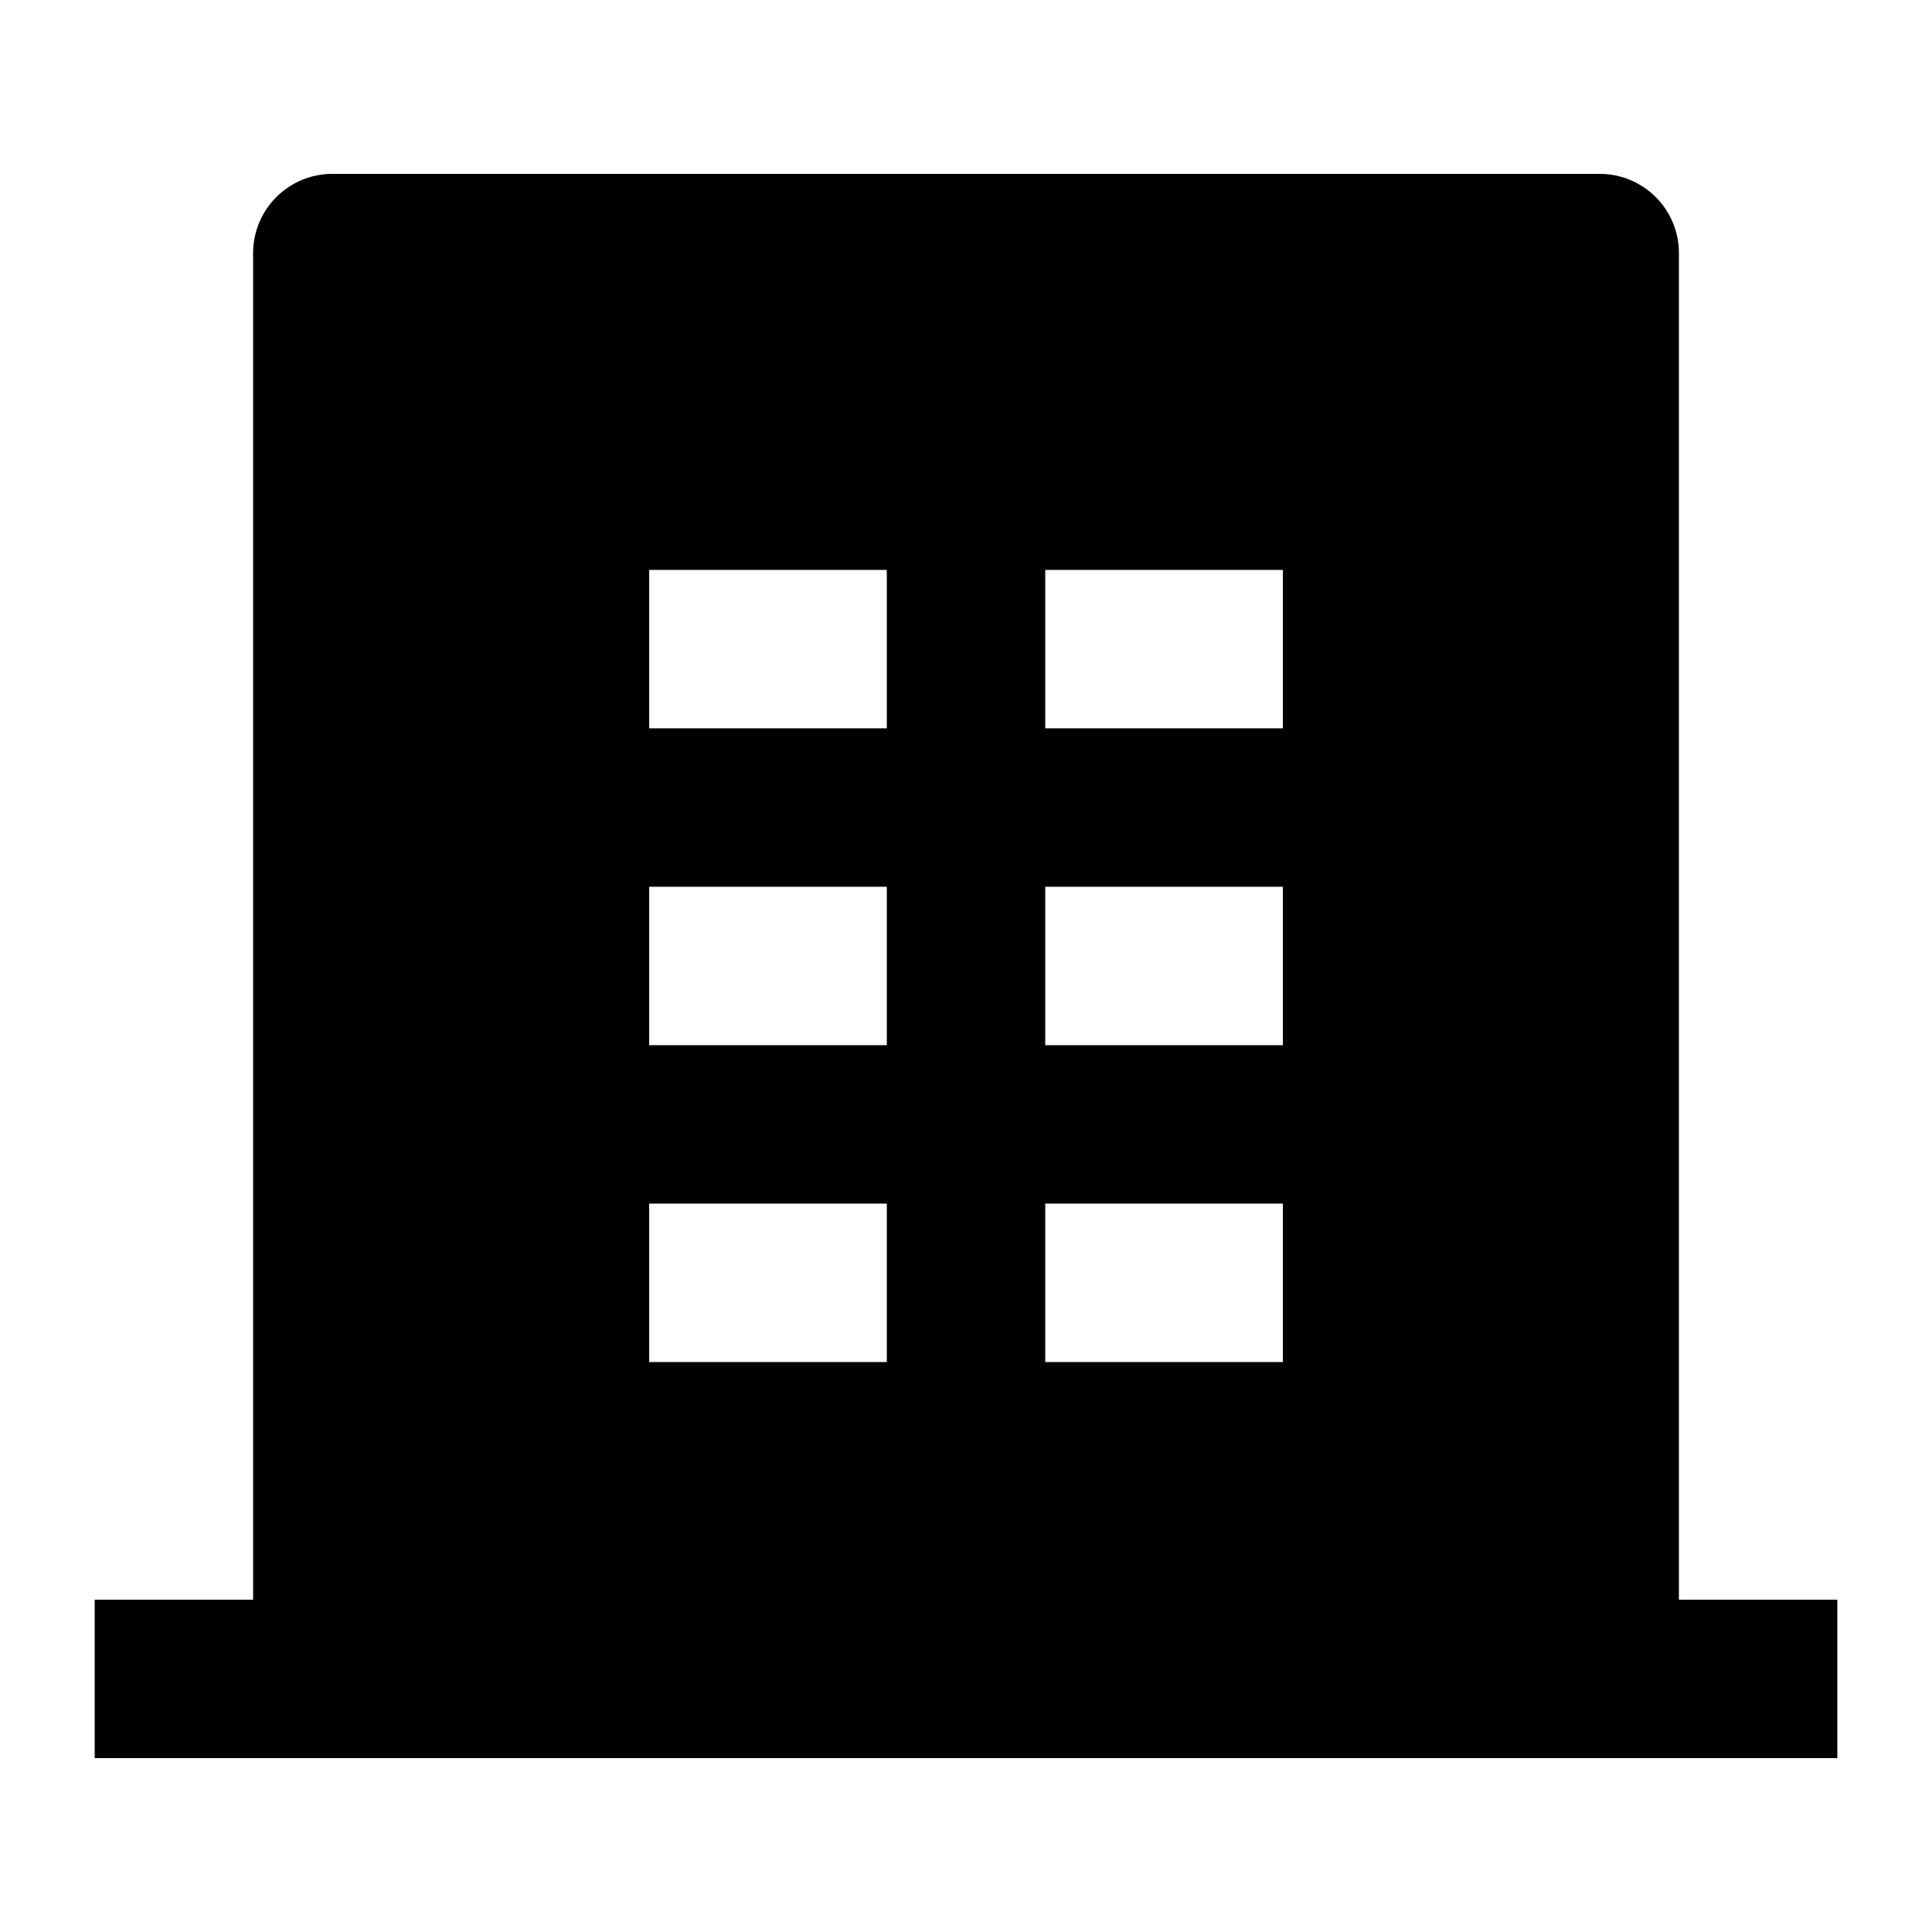
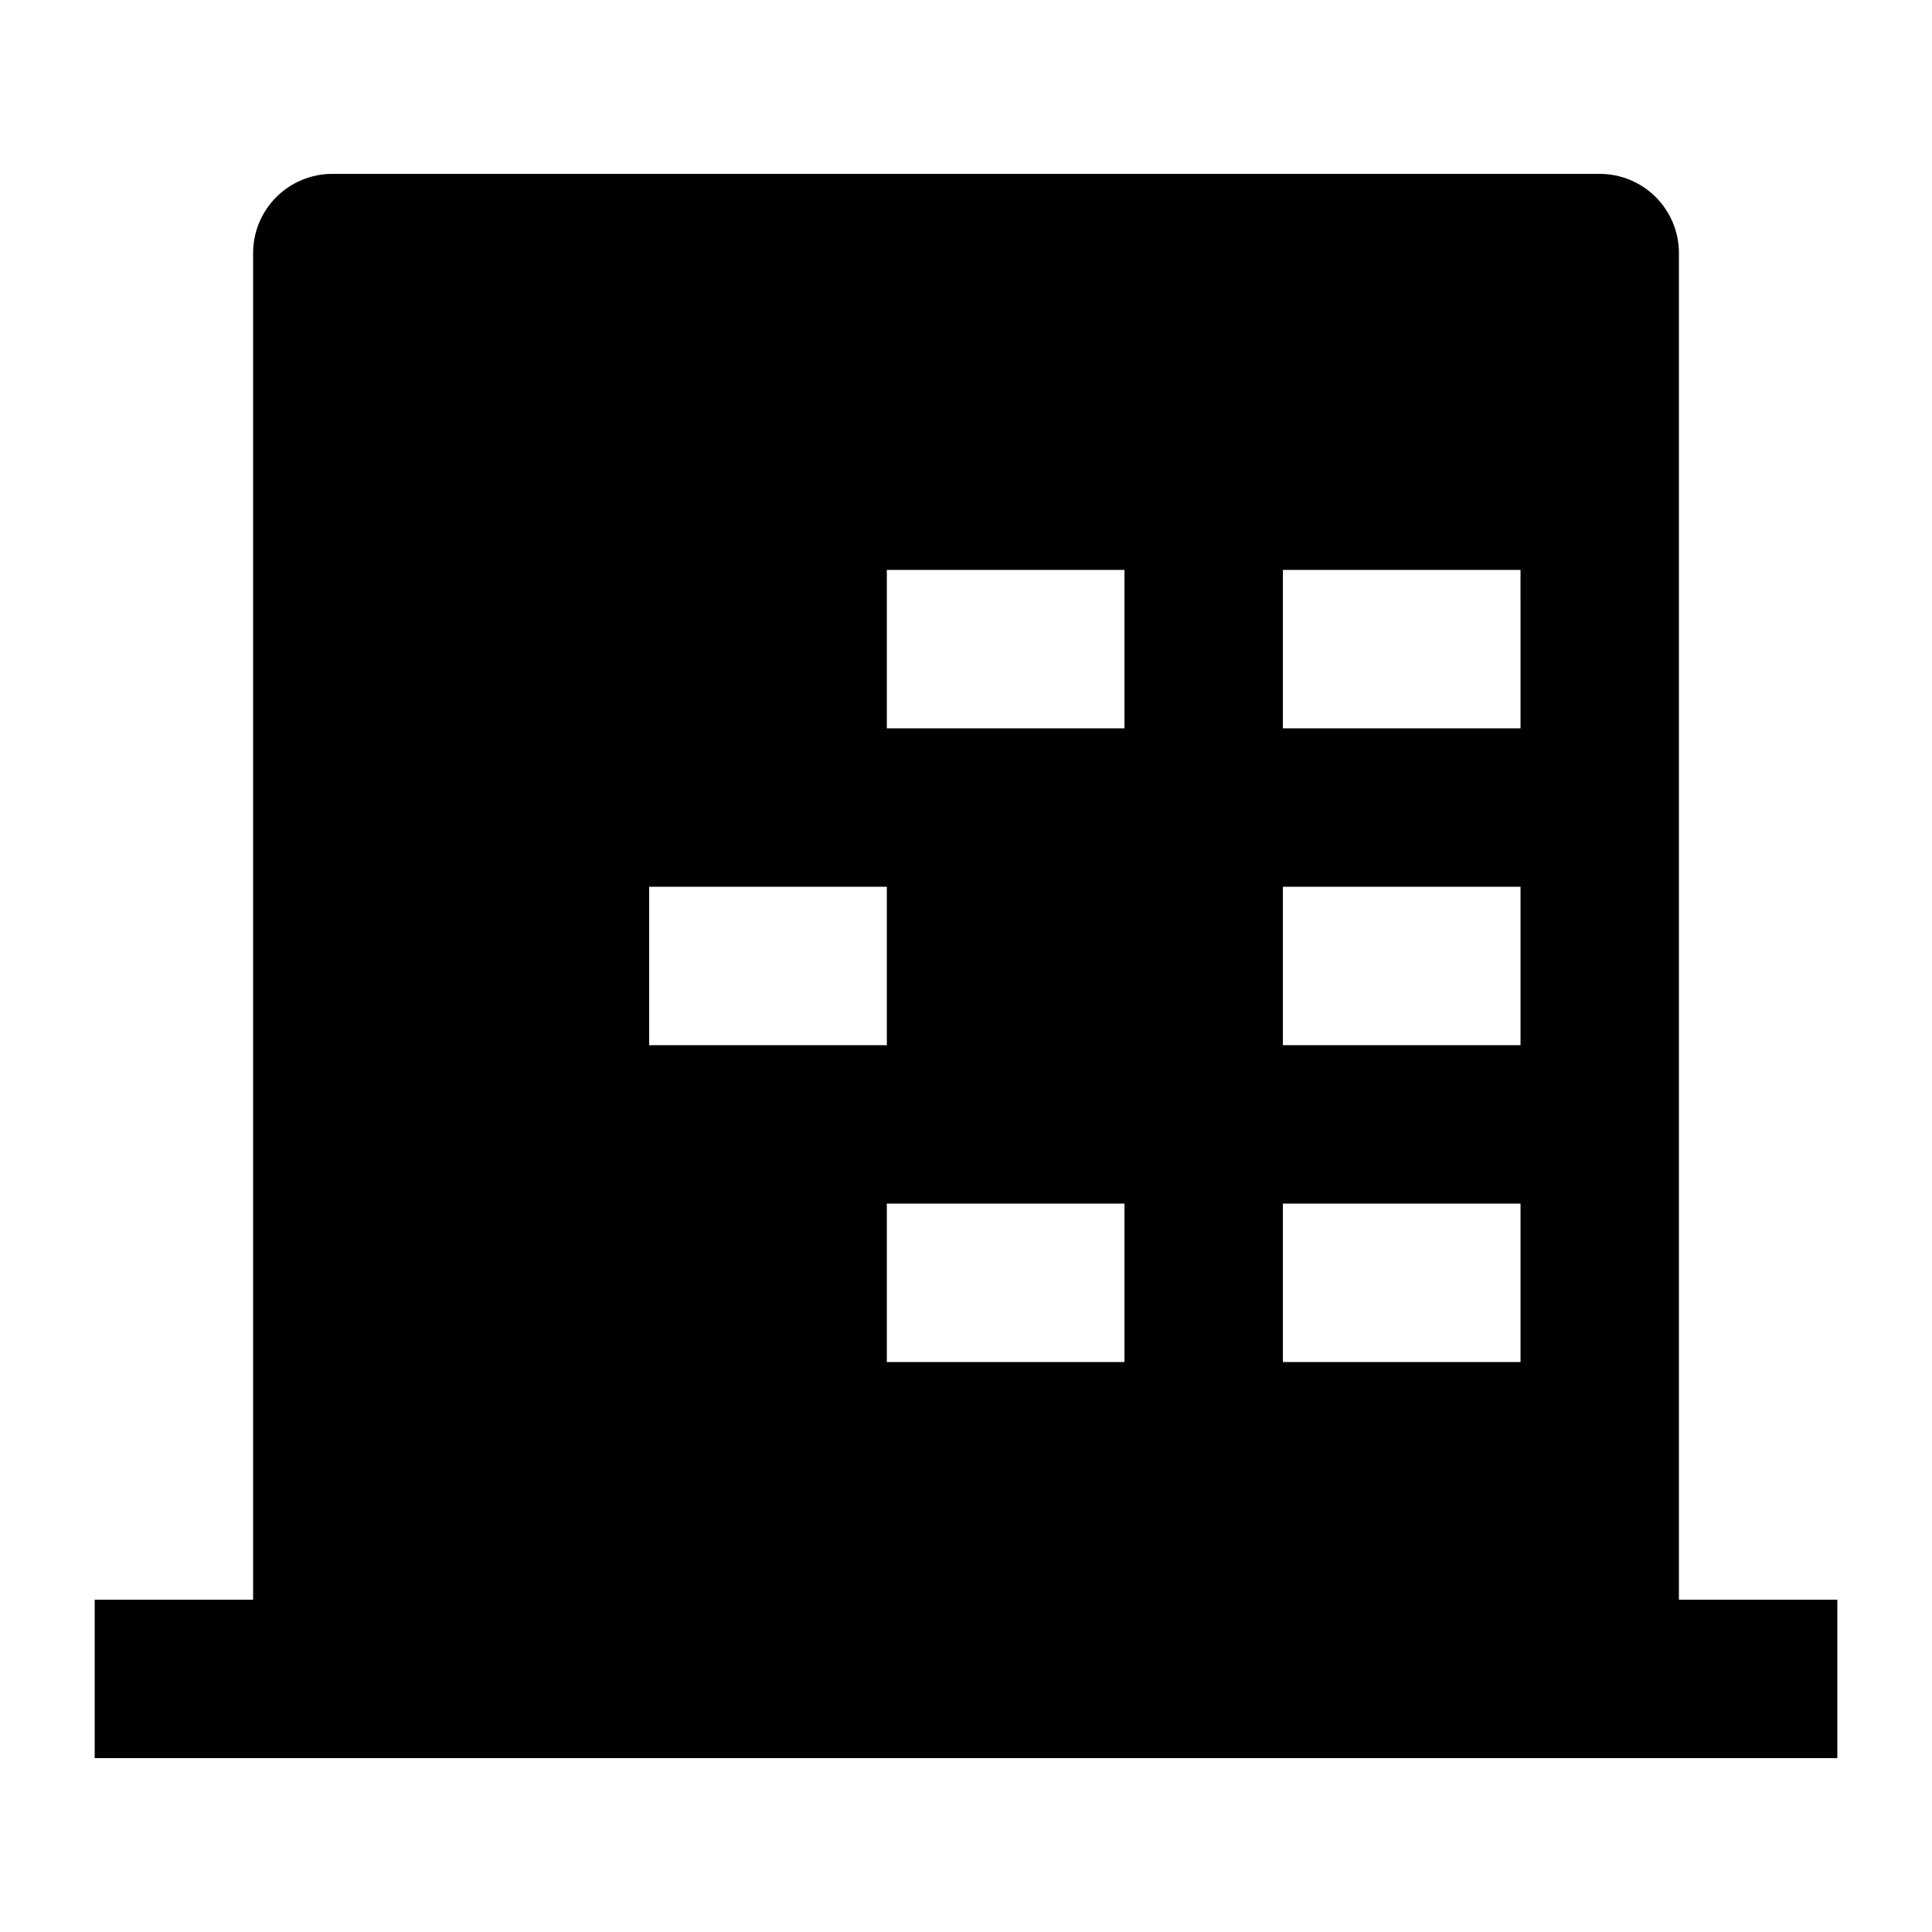
<svg xmlns="http://www.w3.org/2000/svg" fill="#000000" width="800px" height="800px" version="1.1" viewBox="144 144 512 512">
-   <path d="m588.93 567.93h41.984v41.984h-461.82v-41.984h41.984v-356.86c0-5.566 2.211-10.906 6.148-14.844s9.277-6.148 14.844-6.148h335.87c5.57 0 10.91 2.211 14.844 6.148 3.938 3.938 6.148 9.277 6.148 14.844zm-272.89-188.93v41.984h62.977v-41.984zm0-83.969v41.984h62.977v-41.984zm0 167.94v41.984h62.977v-41.984zm104.96 0v41.984h62.977v-41.984zm0-83.969v41.984h62.977v-41.984zm0-83.969v41.984h62.977l-0.004-41.984h-62.977z" />
+   <path d="m588.93 567.93h41.984v41.984h-461.82v-41.984h41.984v-356.86c0-5.566 2.211-10.906 6.148-14.844s9.277-6.148 14.844-6.148h335.87c5.57 0 10.91 2.211 14.844 6.148 3.938 3.938 6.148 9.277 6.148 14.844zm-272.89-188.93v41.984h62.977v-41.984m0-83.969v41.984h62.977v-41.984zm0 167.94v41.984h62.977v-41.984zm104.96 0v41.984h62.977v-41.984zm0-83.969v41.984h62.977v-41.984zm0-83.969v41.984h62.977l-0.004-41.984h-62.977z" />
</svg>